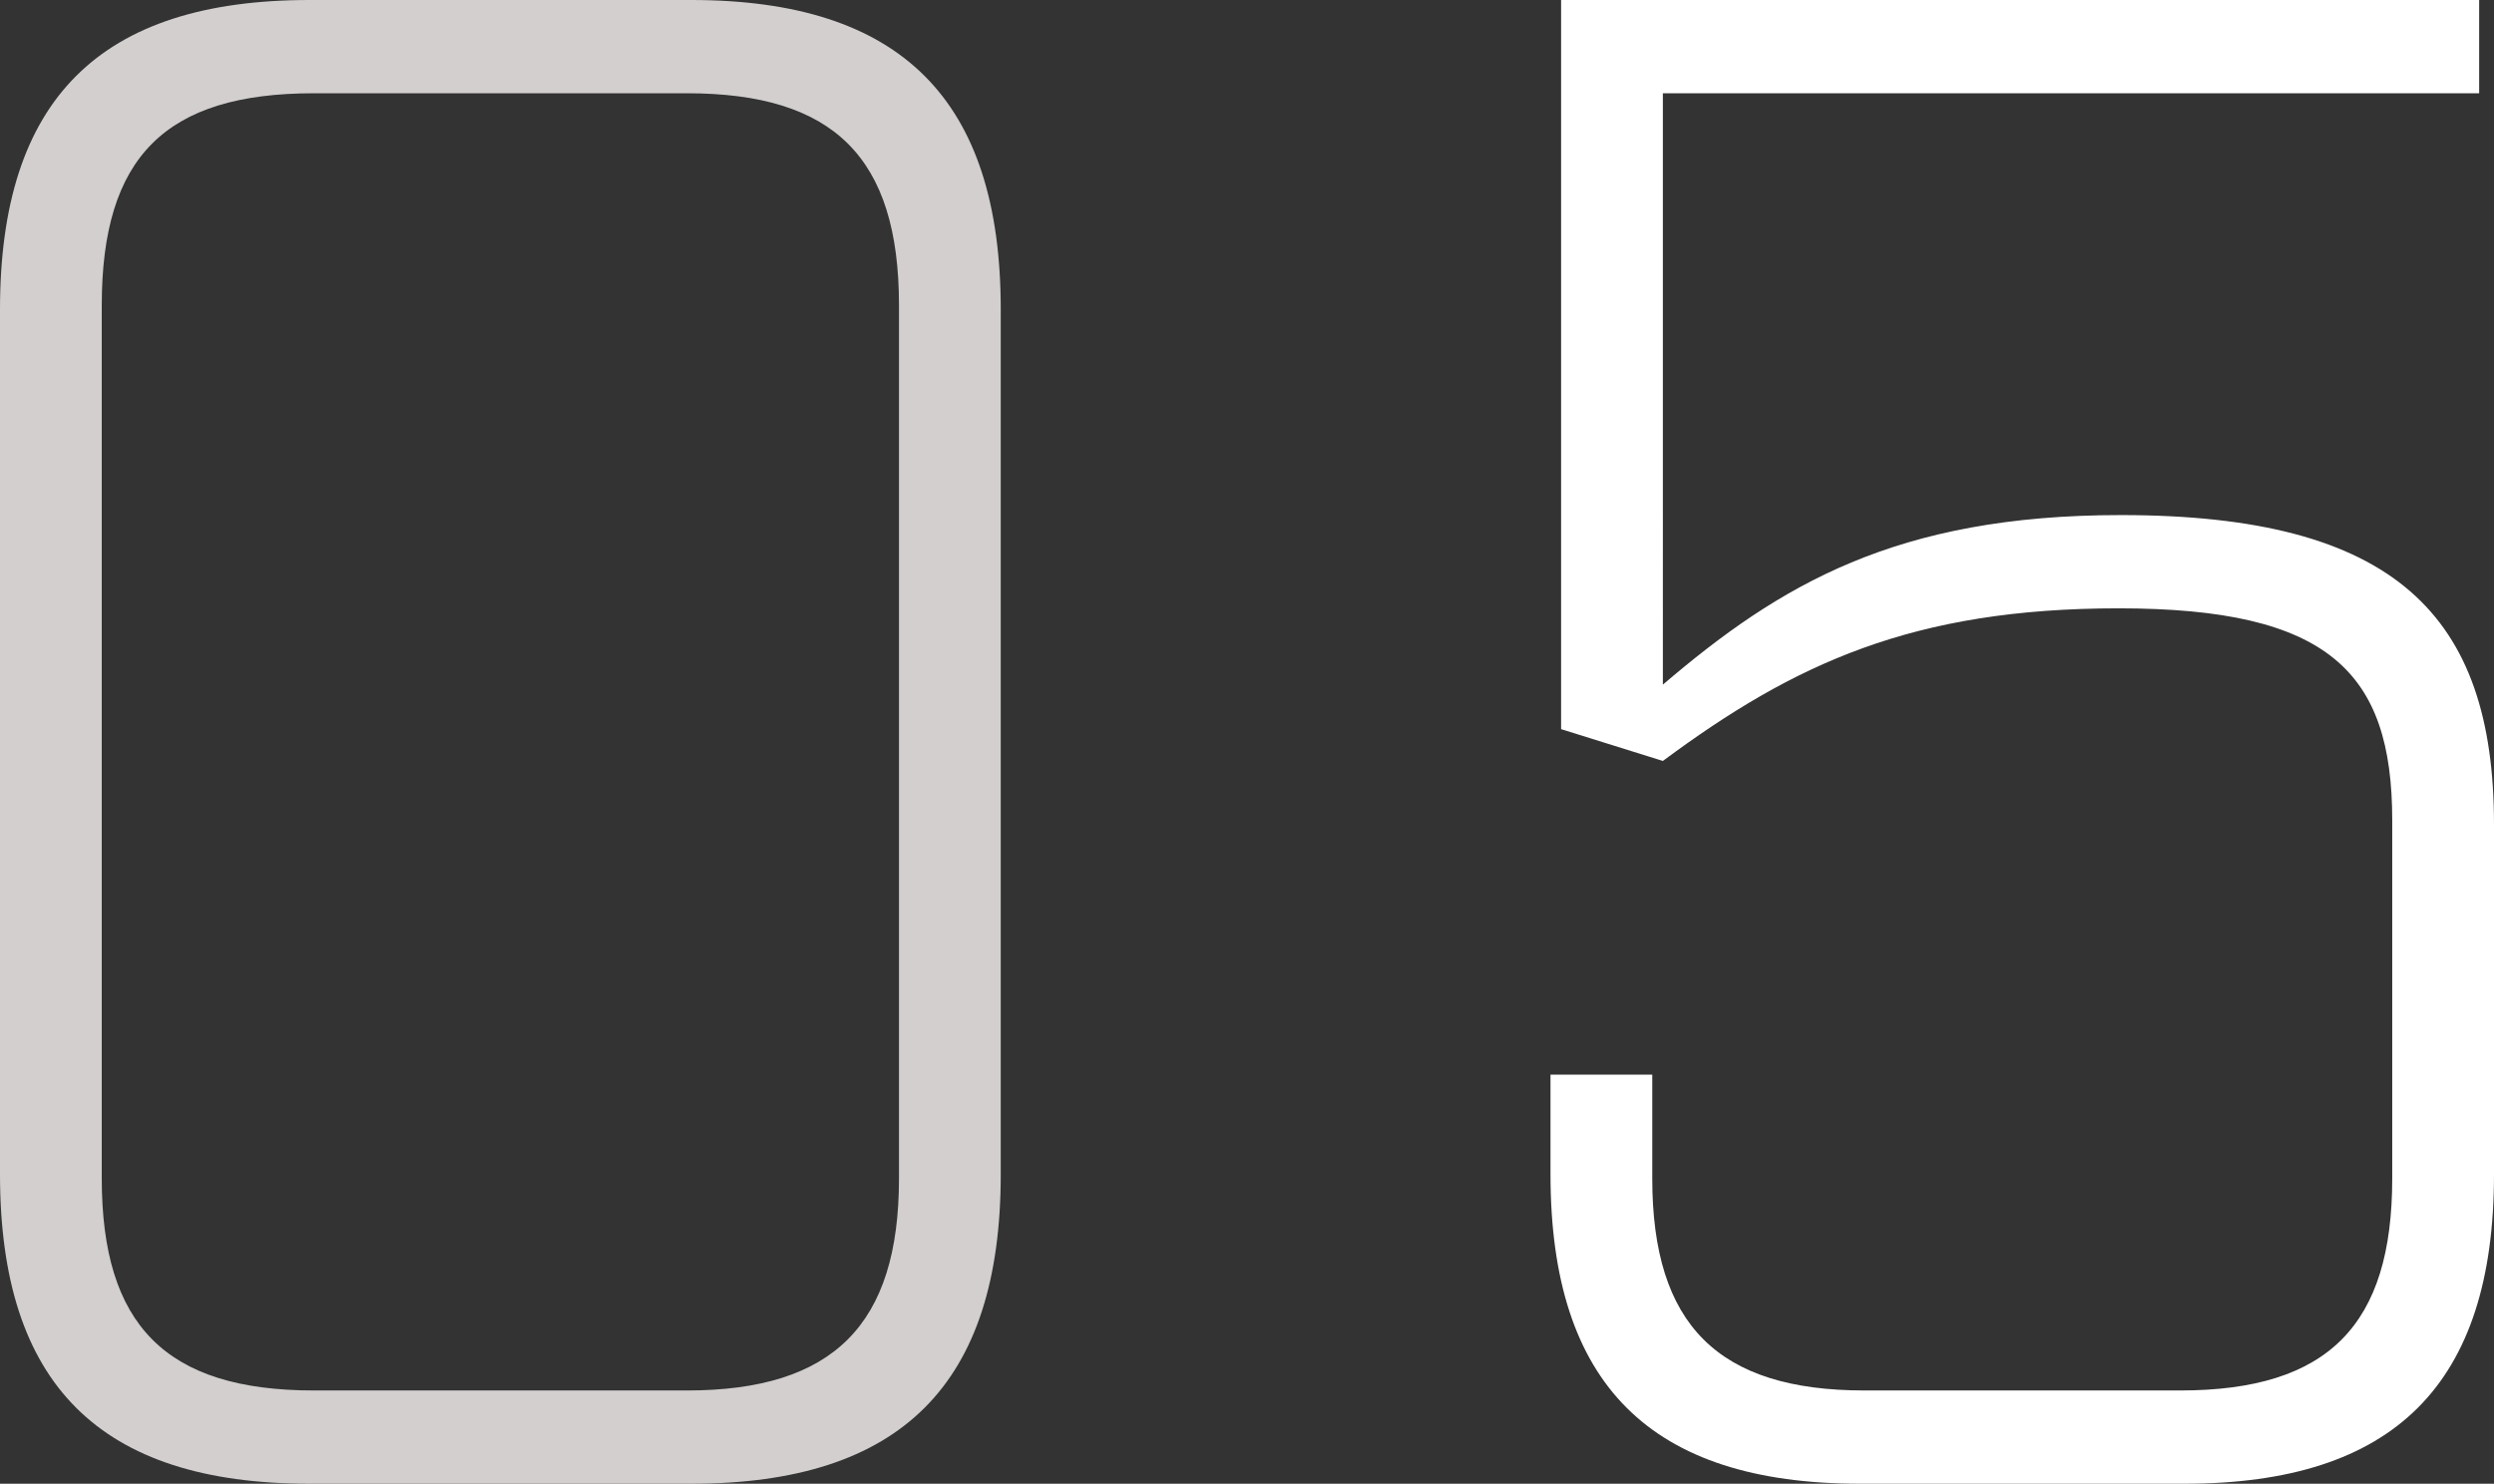
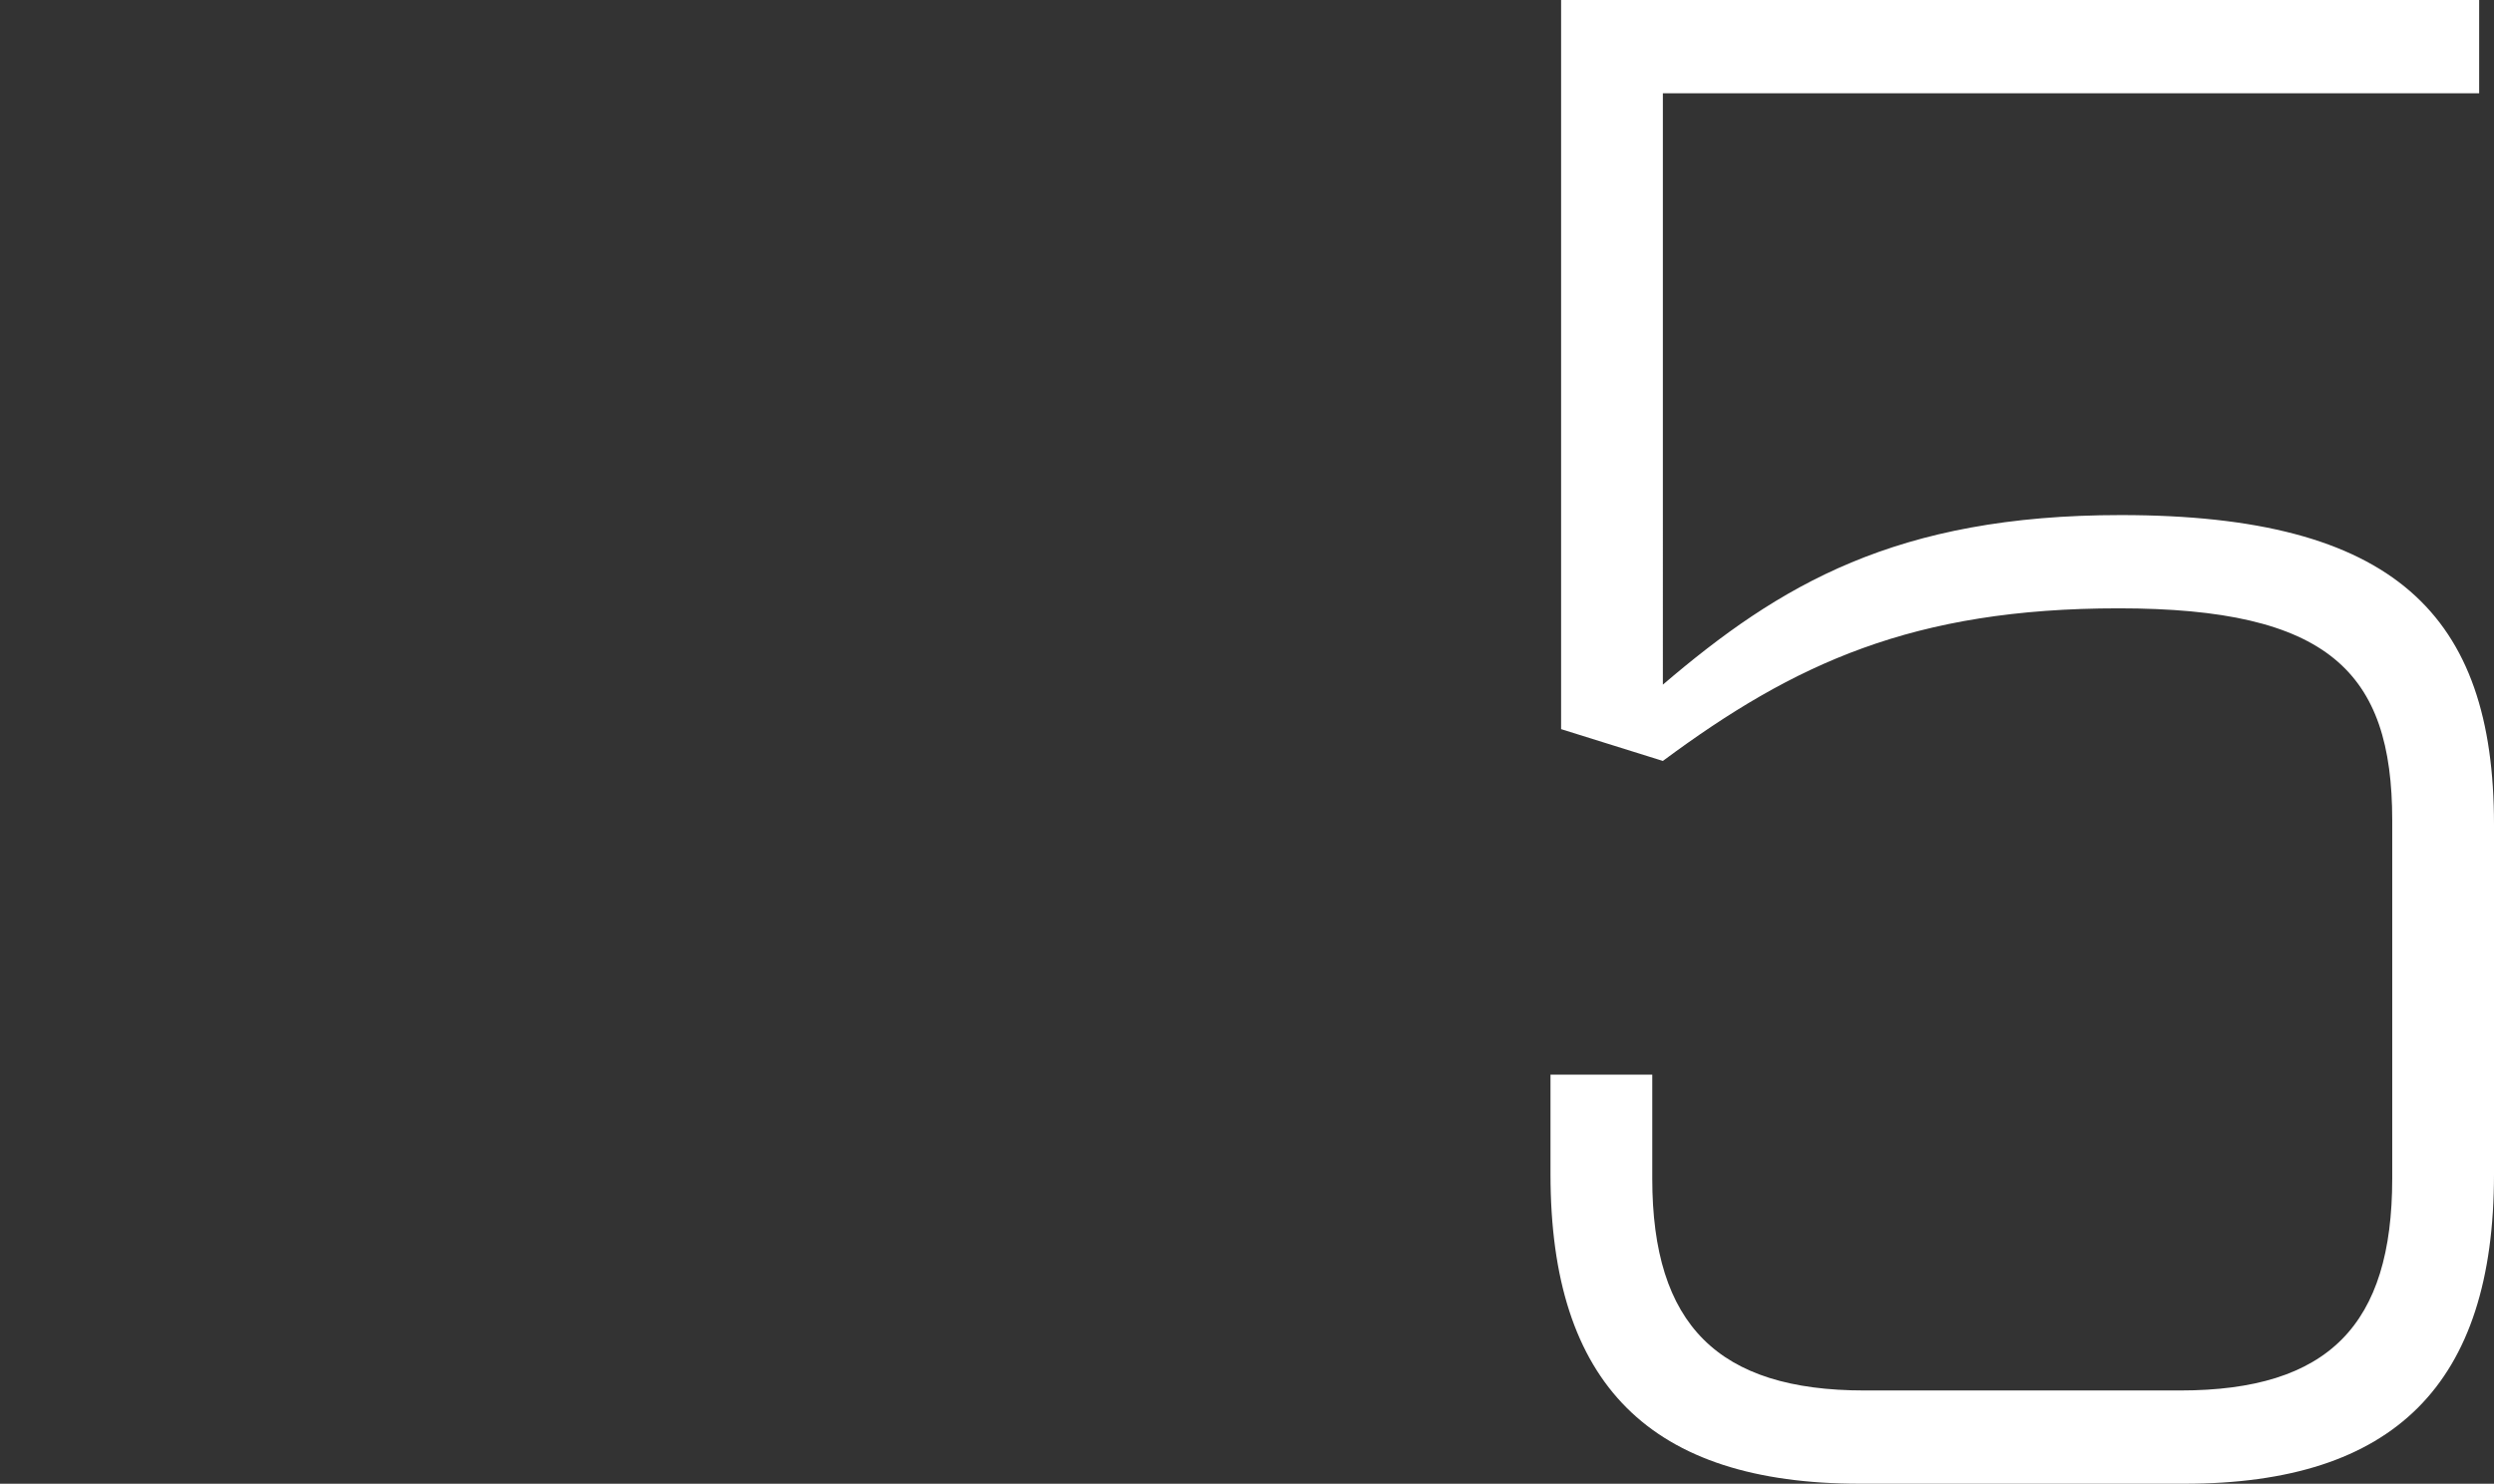
<svg xmlns="http://www.w3.org/2000/svg" width="164.68" height="98" viewBox="0 0 164.68 98">
  <rect x="0" y="0" width="164.68" height="98" fill="#333333" stroke="none" />
  <g id="グループ_1368" data-name="グループ 1368" transform="translate(5345.24 -7272)">
-     <path id="パス_1441" data-name="パス 1441" d="M32.2,0H57.4C71.26,0,77.84-6.58,77.84-20.44V-77.56C77.84-91.42,71.26-98,57.4-98H32.2c-13.86,0-20.44,6.58-20.44,20.44v57.12C11.76-6.58,18.34,0,32.2,0Zm.28-6.16c-9.8,0-14-4.34-14-14V-77.84c0-9.8,4.2-14,14-14H57.12c9.66,0,14,4.2,14,14v57.68c0,9.66-4.34,14-14,14Z" transform="translate(-5357 7370)" fill="#d3cfcf" />
    <path id="パス_1440" data-name="パス 1440" d="M125.58,0H147c13.86,0,20.44-6.58,20.44-20.44v-23.1c0-13.86-6.58-20.44-24.64-20.44-14.84,0-22.54,4.62-30.24,11.2V-91.84h53.9V-98H105.84v48.16l6.72,2.1c8.68-6.44,16.52-10.08,30.1-10.08,13.86,0,18.06,4.2,18.06,14v23.66c0,9.66-4.2,14-14,14H125.86c-9.66,0-14-4.34-14-14v-6.86h-6.72v6.58C105.14-6.58,111.72,0,125.58,0Z" transform="translate(-5348 7370)" fill="#fff" />
  </g>
</svg>